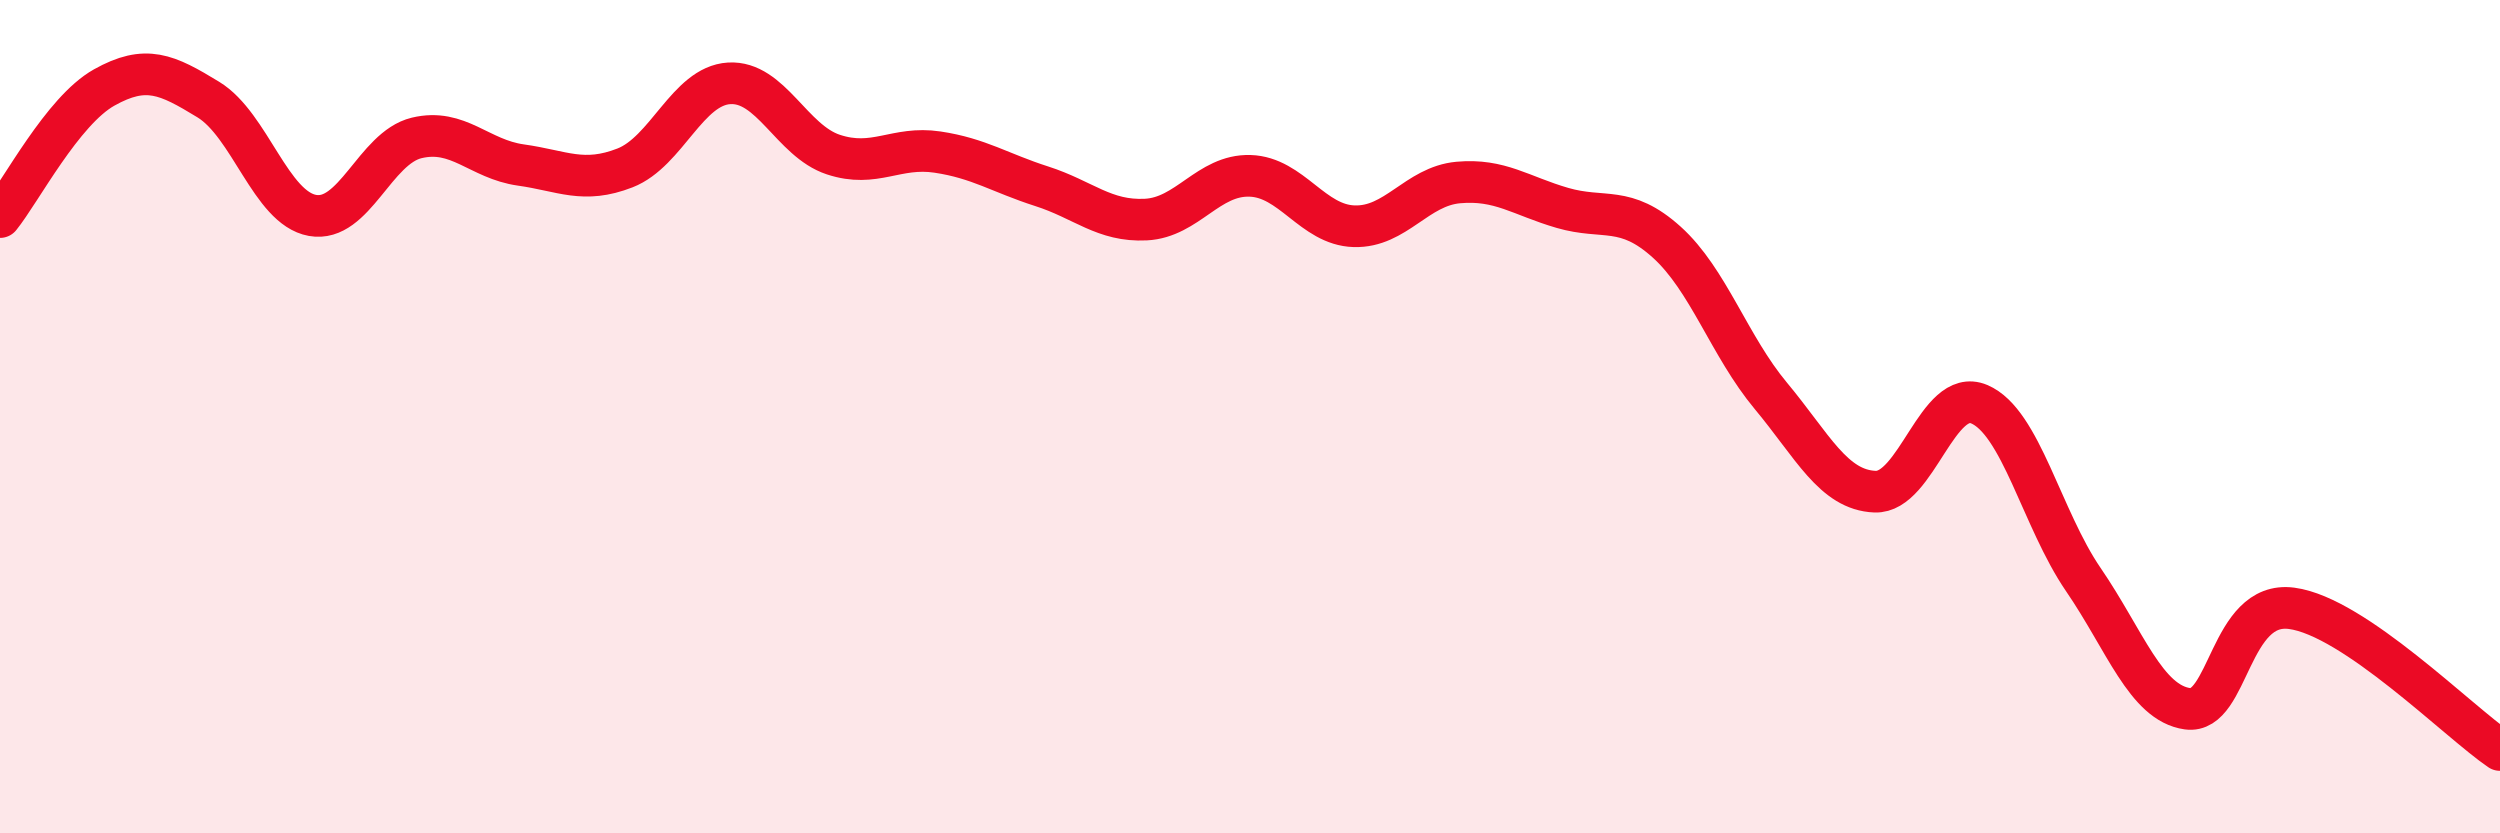
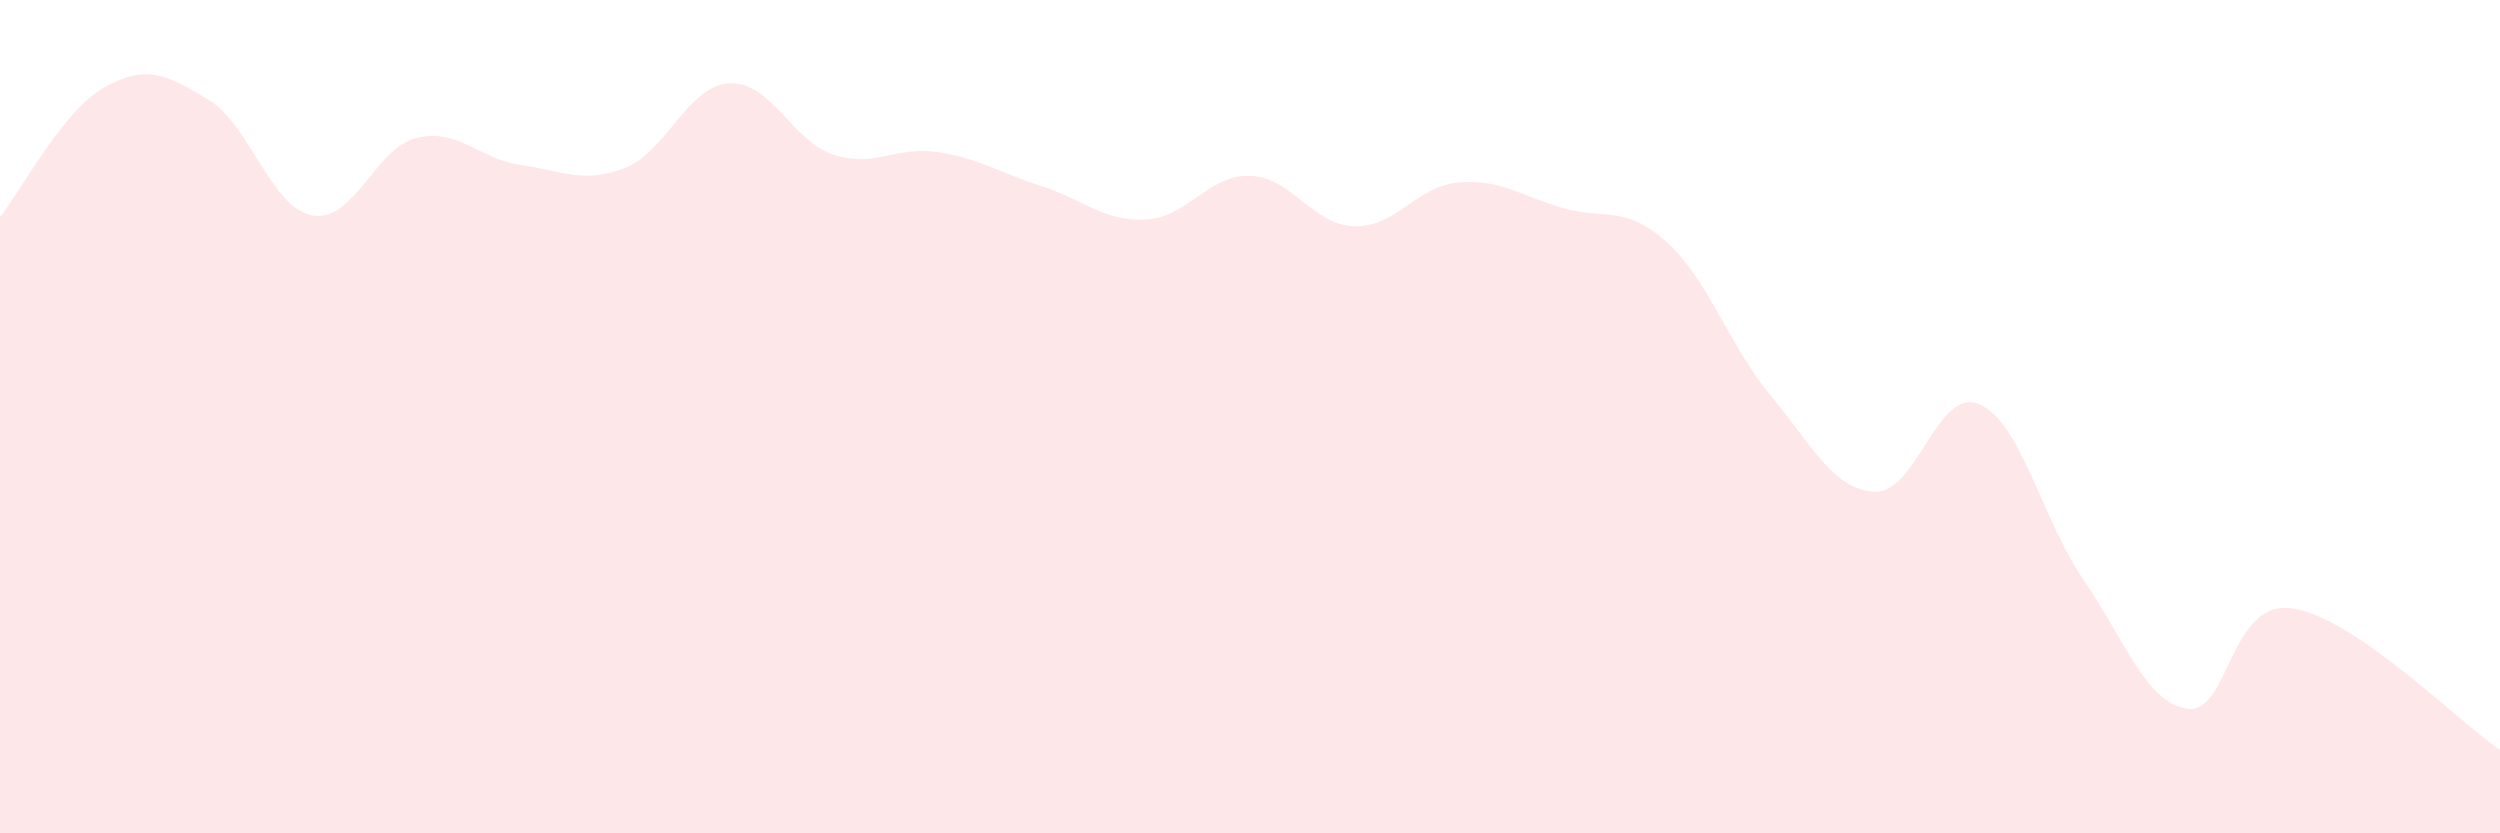
<svg xmlns="http://www.w3.org/2000/svg" width="60" height="20" viewBox="0 0 60 20">
  <path d="M 0,5.21 C 0.5,4.59 1.5,2.66 2.5,2.1 C 3.5,1.54 4,1.78 5,2.39 C 6,3 6.5,4.99 7.5,5.17 C 8.5,5.35 9,3.55 10,3.31 C 11,3.07 11.5,3.82 12.5,3.96 C 13.5,4.1 14,4.42 15,4.03 C 16,3.64 16.5,2.06 17.5,2 C 18.5,1.94 19,3.38 20,3.71 C 21,4.04 21.5,3.5 22.5,3.65 C 23.5,3.8 24,4.15 25,4.47 C 26,4.79 26.5,5.32 27.5,5.27 C 28.5,5.22 29,4.19 30,4.22 C 31,4.25 31.5,5.4 32.5,5.43 C 33.5,5.46 34,4.47 35,4.38 C 36,4.29 36.5,4.7 37.5,4.99 C 38.5,5.28 39,4.91 40,5.81 C 41,6.71 41.5,8.3 42.5,9.5 C 43.5,10.7 44,11.76 45,11.8 C 46,11.84 46.5,9.28 47.5,9.7 C 48.5,10.12 49,12.45 50,13.91 C 51,15.37 51.5,16.87 52.5,17.01 C 53.5,17.15 53.5,14.4 55,14.6 C 56.5,14.8 59,17.32 60,18L60 20L0 20Z" fill="#EB0A25" opacity="0.1" stroke-linecap="round" stroke-linejoin="round" />
-   <path d="M 0,5.21 C 0.5,4.59 1.5,2.66 2.5,2.1 C 3.5,1.54 4,1.78 5,2.39 C 6,3 6.5,4.99 7.5,5.17 C 8.5,5.35 9,3.55 10,3.31 C 11,3.07 11.5,3.82 12.5,3.96 C 13.5,4.1 14,4.42 15,4.03 C 16,3.64 16.5,2.06 17.5,2 C 18.5,1.94 19,3.38 20,3.71 C 21,4.04 21.5,3.5 22.5,3.65 C 23.5,3.8 24,4.15 25,4.47 C 26,4.79 26.5,5.32 27.5,5.27 C 28.5,5.22 29,4.19 30,4.22 C 31,4.25 31.5,5.4 32.5,5.43 C 33.5,5.46 34,4.47 35,4.38 C 36,4.29 36.5,4.7 37.5,4.99 C 38.5,5.28 39,4.91 40,5.81 C 41,6.71 41.5,8.3 42.5,9.5 C 43.5,10.7 44,11.76 45,11.8 C 46,11.84 46.5,9.28 47.5,9.7 C 48.5,10.12 49,12.45 50,13.91 C 51,15.37 51.5,16.87 52.5,17.01 C 53.5,17.15 53.5,14.4 55,14.6 C 56.5,14.8 59,17.32 60,18" stroke="#EB0A25" stroke-width="1" fill="none" stroke-linecap="round" stroke-linejoin="round" />
</svg>